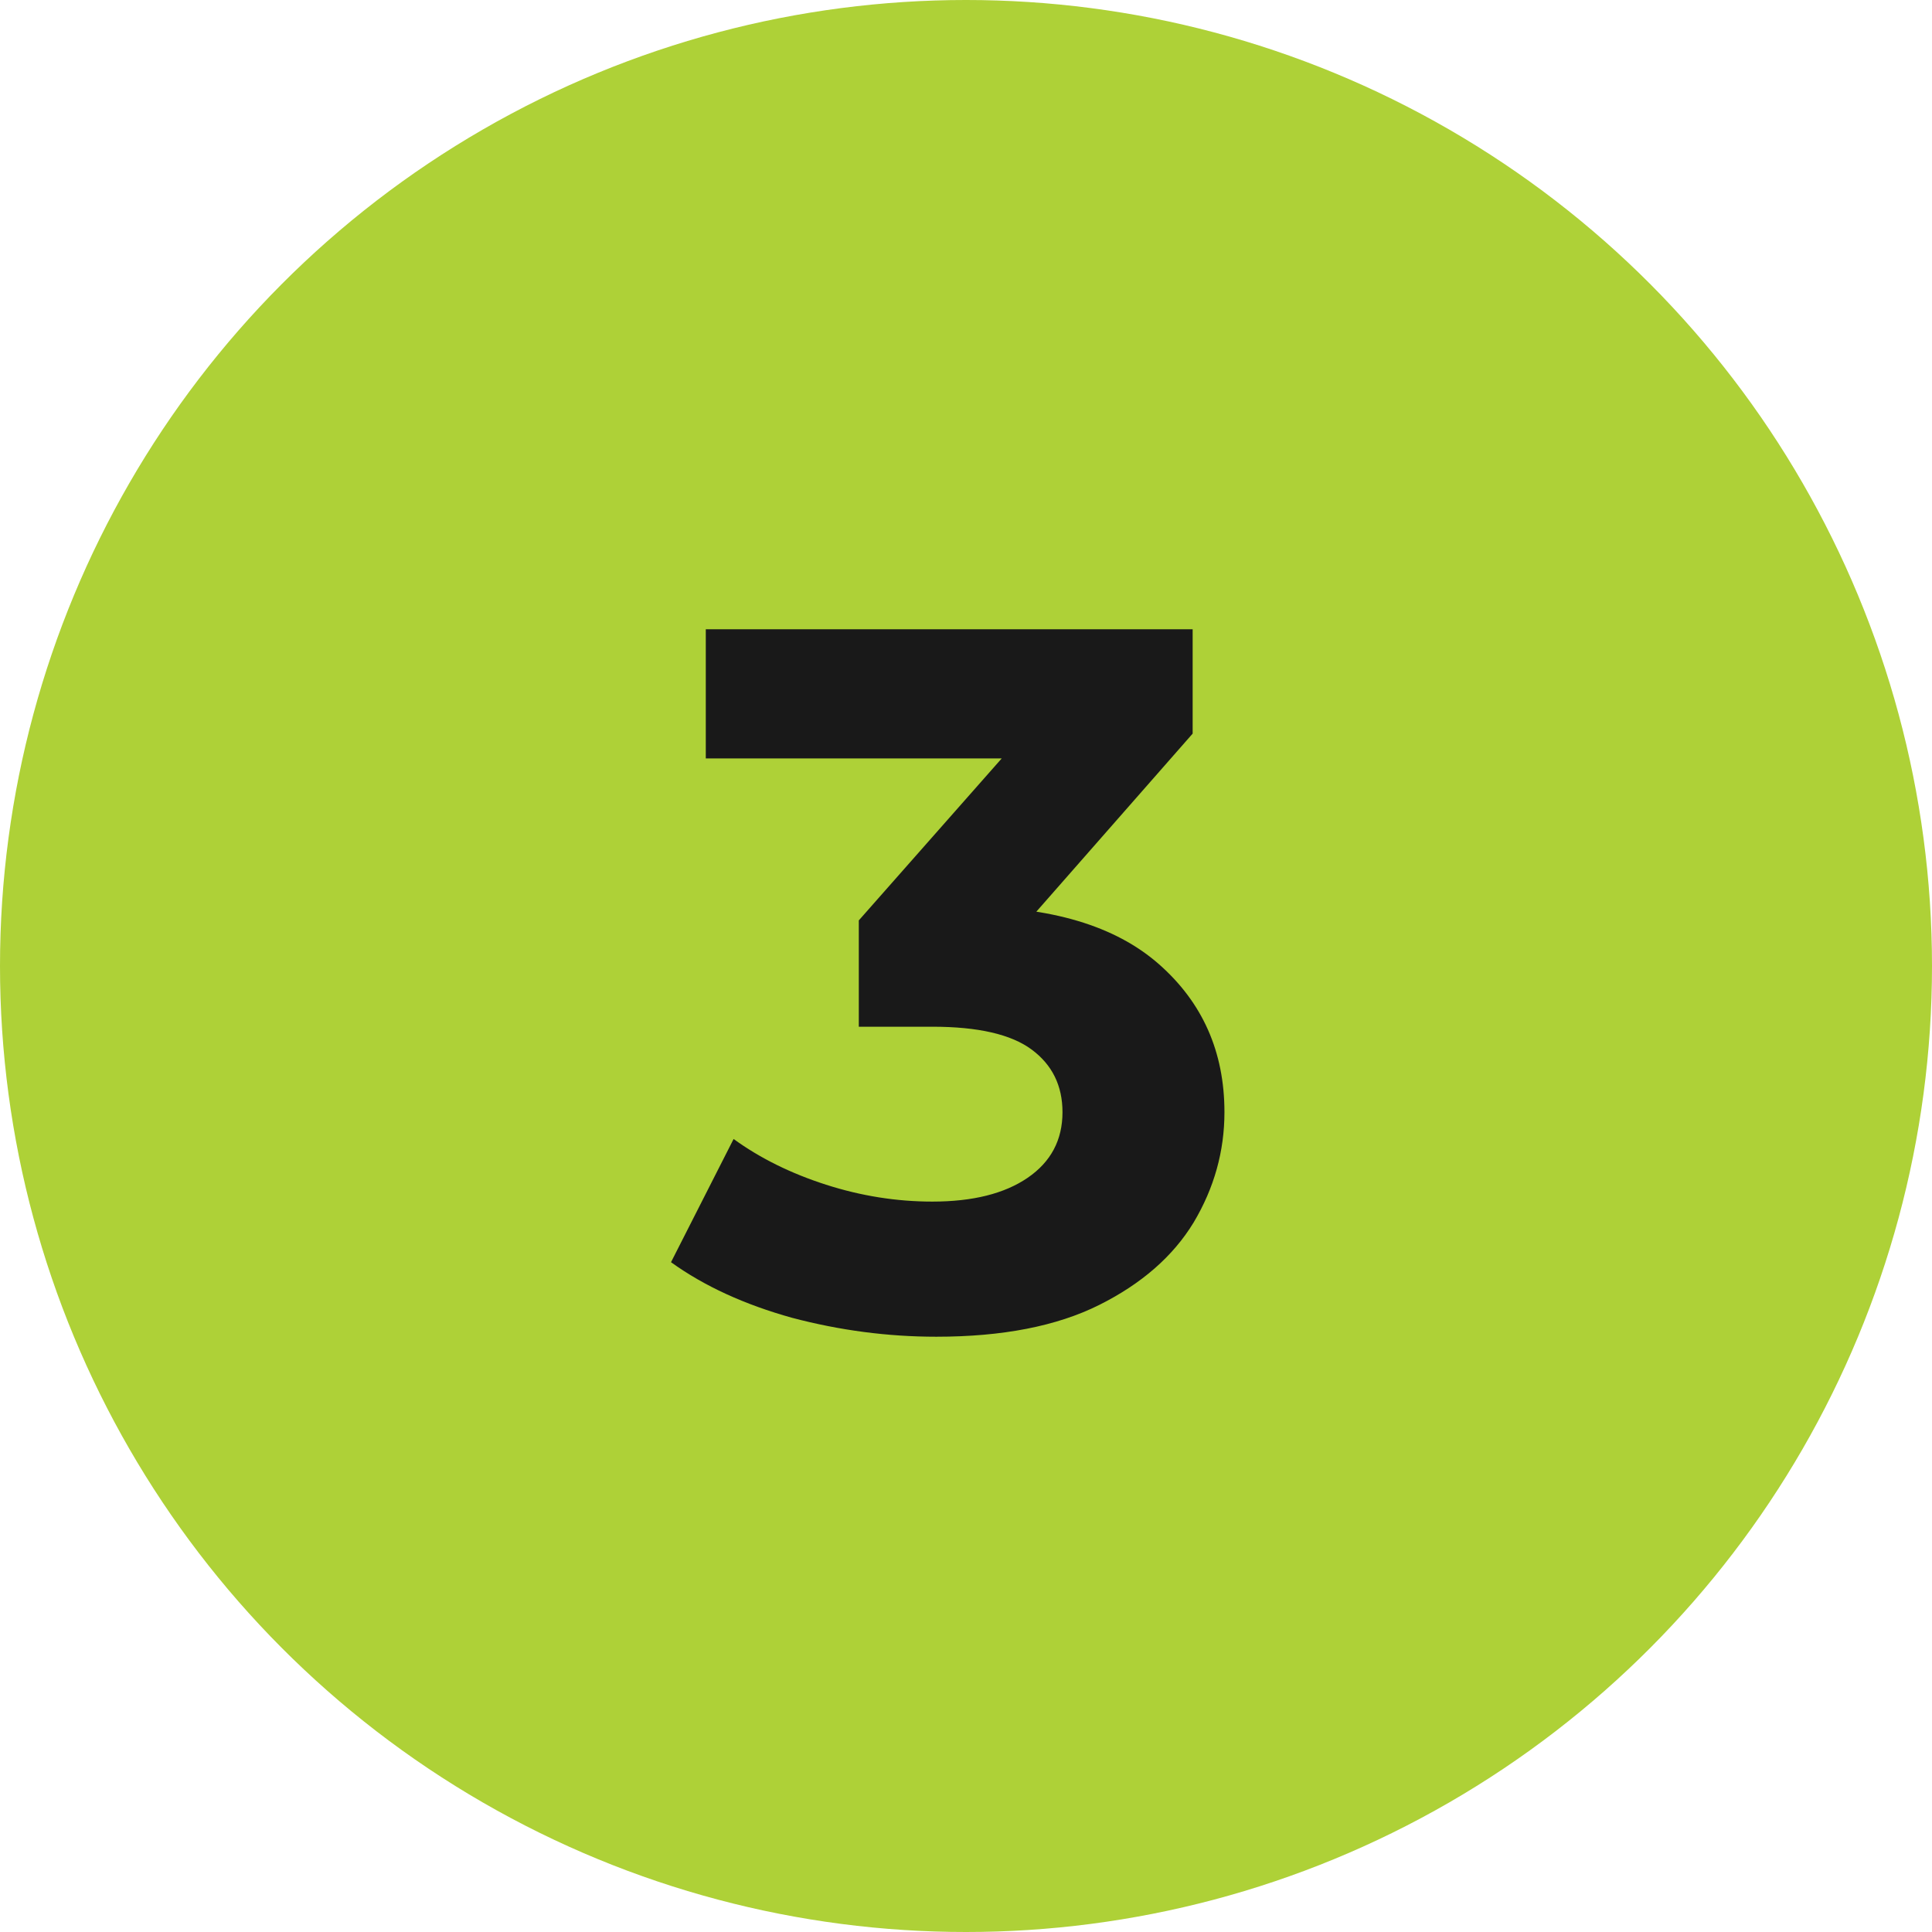
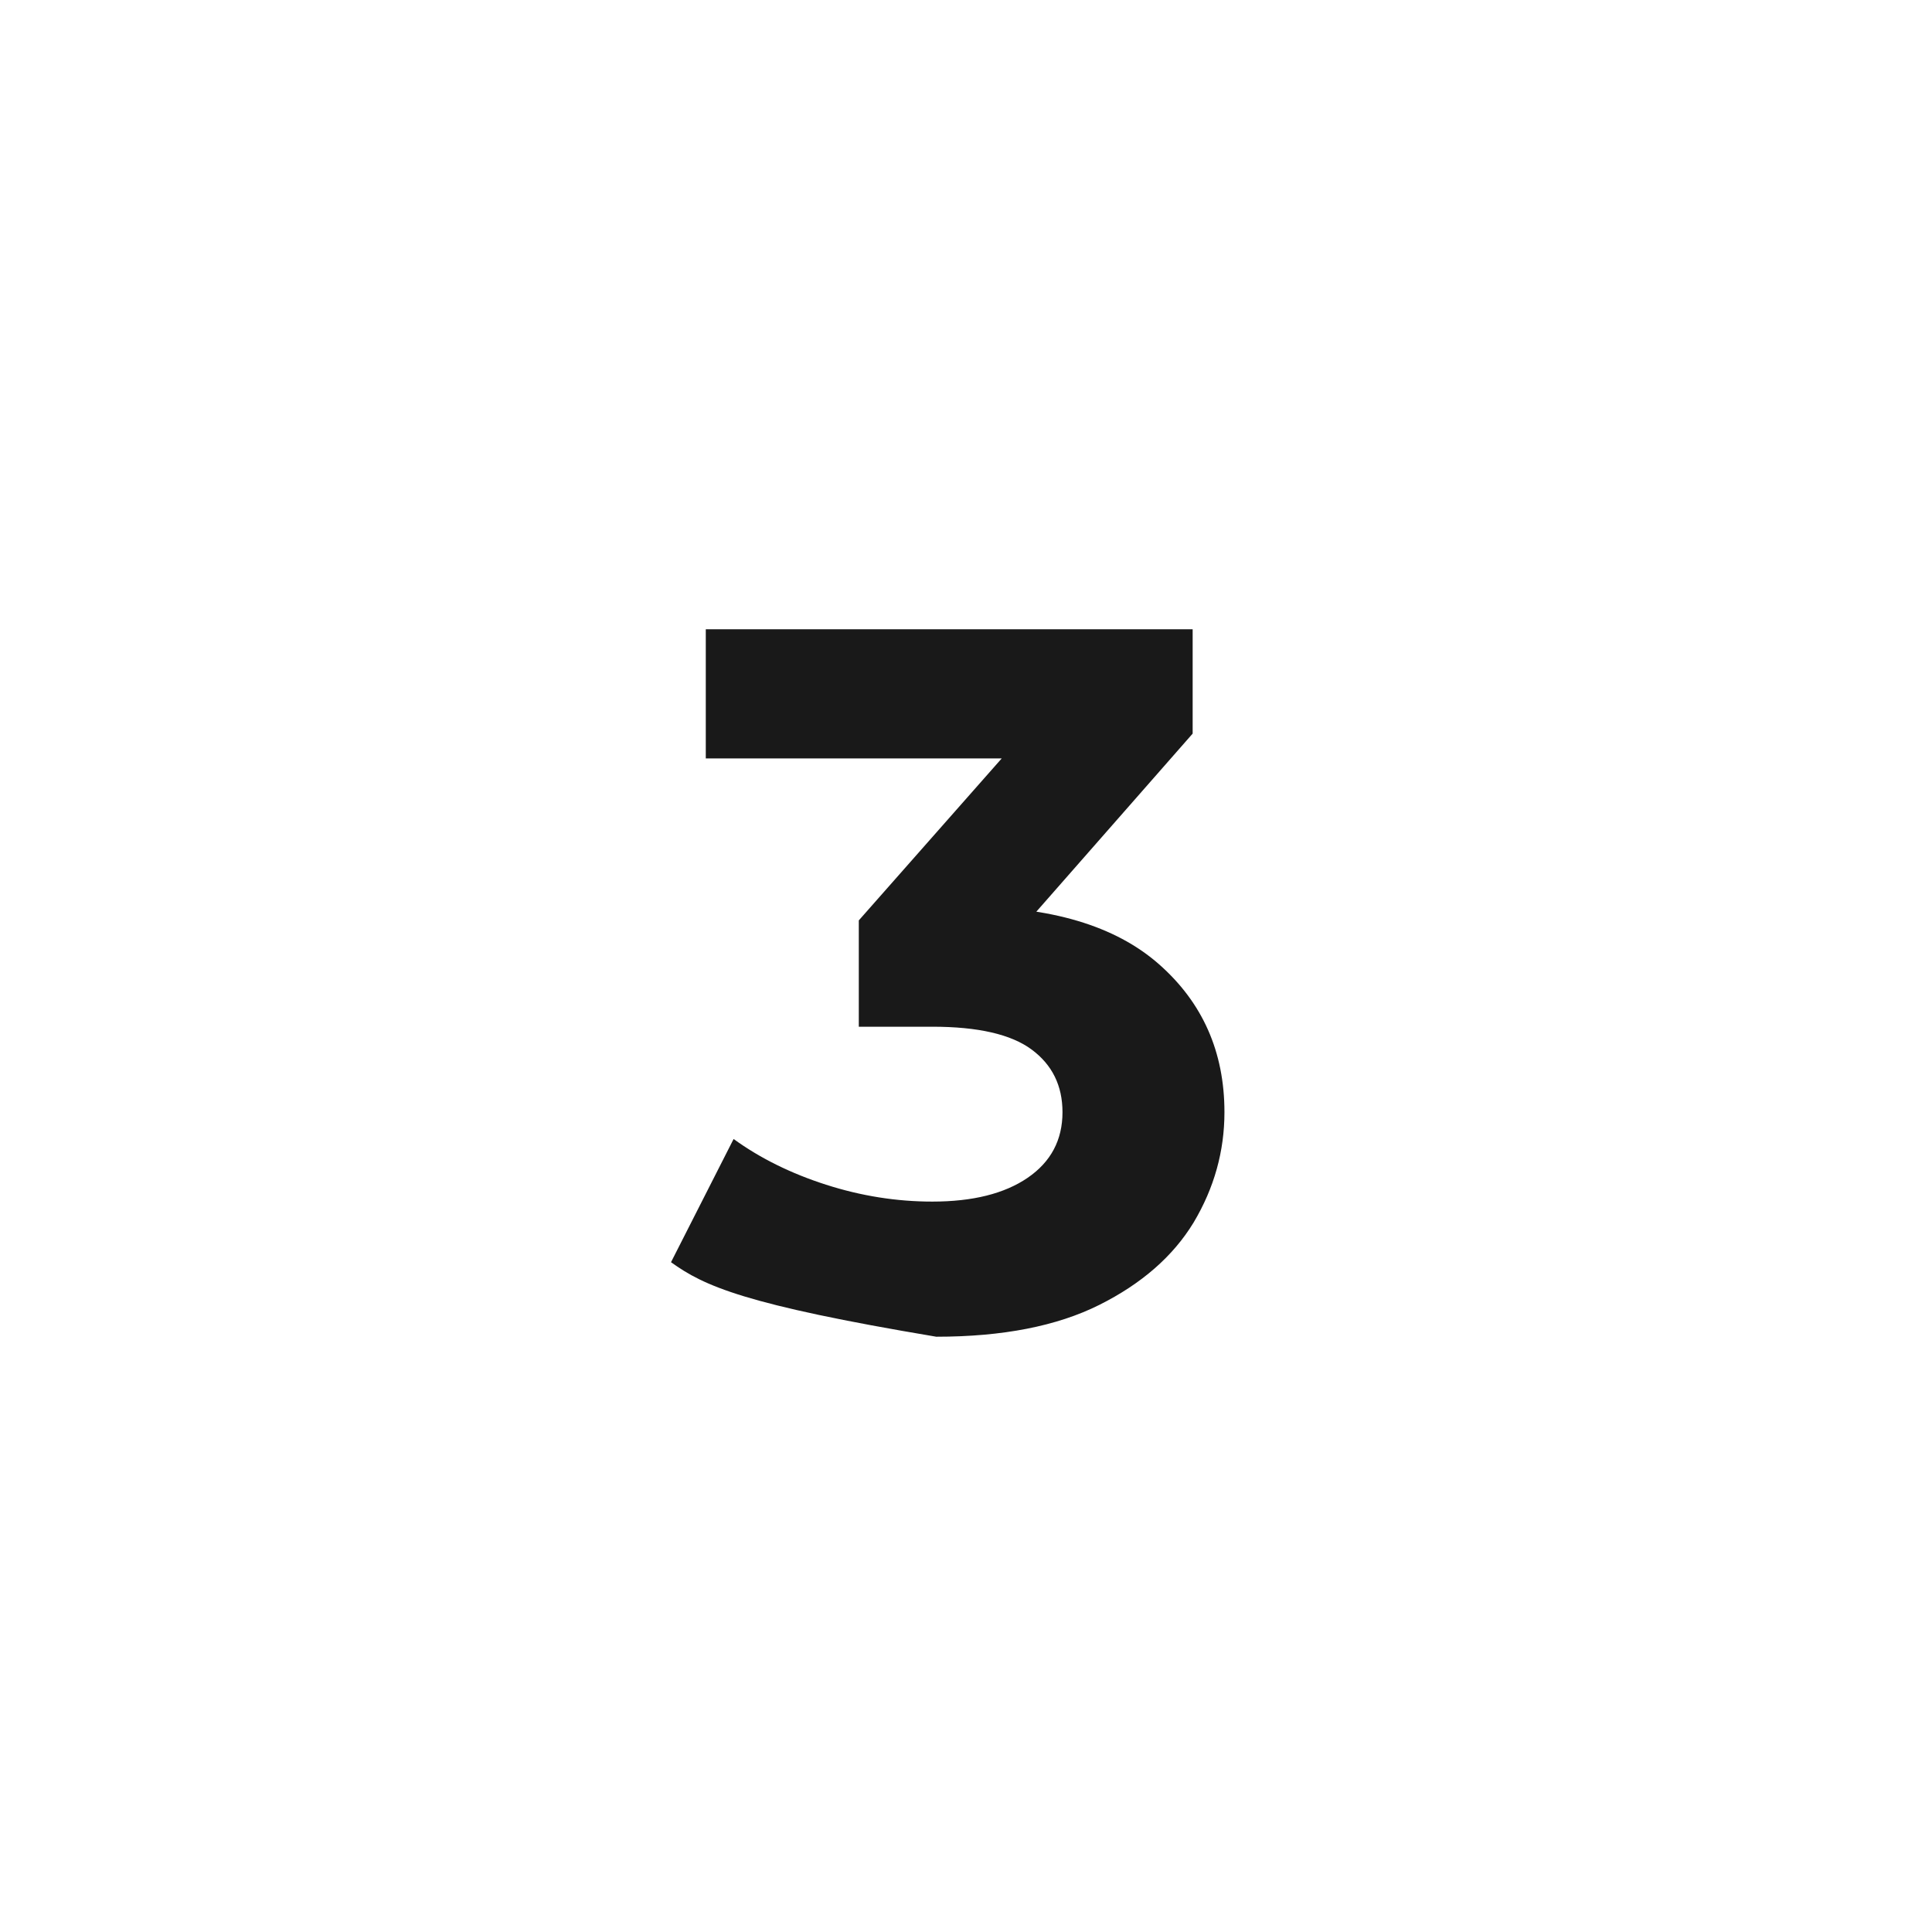
<svg xmlns="http://www.w3.org/2000/svg" width="35" height="35" viewBox="0 0 35 35" fill="none">
-   <circle cx="17.5" cy="17.5" r="17.5" fill="#AED137" />
-   <path d="M16.962 24.216C16.086 24.216 15.216 24.102 14.352 23.874C13.488 23.634 12.756 23.298 12.156 22.866L13.29 20.634C13.77 20.982 14.328 21.258 14.964 21.462C15.6 21.666 16.242 21.768 16.89 21.768C17.622 21.768 18.198 21.624 18.618 21.336C19.038 21.048 19.248 20.652 19.248 20.148C19.248 19.668 19.062 19.29 18.69 19.014C18.318 18.738 17.718 18.6 16.89 18.6H15.558V16.674L19.068 12.696L19.392 13.74H12.786V11.4H21.606V13.29L18.114 17.268L16.638 16.422H17.484C19.032 16.422 20.202 16.77 20.994 17.466C21.786 18.162 22.182 19.056 22.182 20.148C22.182 20.856 21.996 21.522 21.624 22.146C21.252 22.758 20.682 23.256 19.914 23.64C19.146 24.024 18.162 24.216 16.962 24.216Z" fill="#191919" />
+   <path d="M16.962 24.216C13.488 23.634 12.756 23.298 12.156 22.866L13.29 20.634C13.77 20.982 14.328 21.258 14.964 21.462C15.6 21.666 16.242 21.768 16.89 21.768C17.622 21.768 18.198 21.624 18.618 21.336C19.038 21.048 19.248 20.652 19.248 20.148C19.248 19.668 19.062 19.29 18.69 19.014C18.318 18.738 17.718 18.6 16.89 18.6H15.558V16.674L19.068 12.696L19.392 13.74H12.786V11.4H21.606V13.29L18.114 17.268L16.638 16.422H17.484C19.032 16.422 20.202 16.77 20.994 17.466C21.786 18.162 22.182 19.056 22.182 20.148C22.182 20.856 21.996 21.522 21.624 22.146C21.252 22.758 20.682 23.256 19.914 23.64C19.146 24.024 18.162 24.216 16.962 24.216Z" fill="#191919" />
</svg>